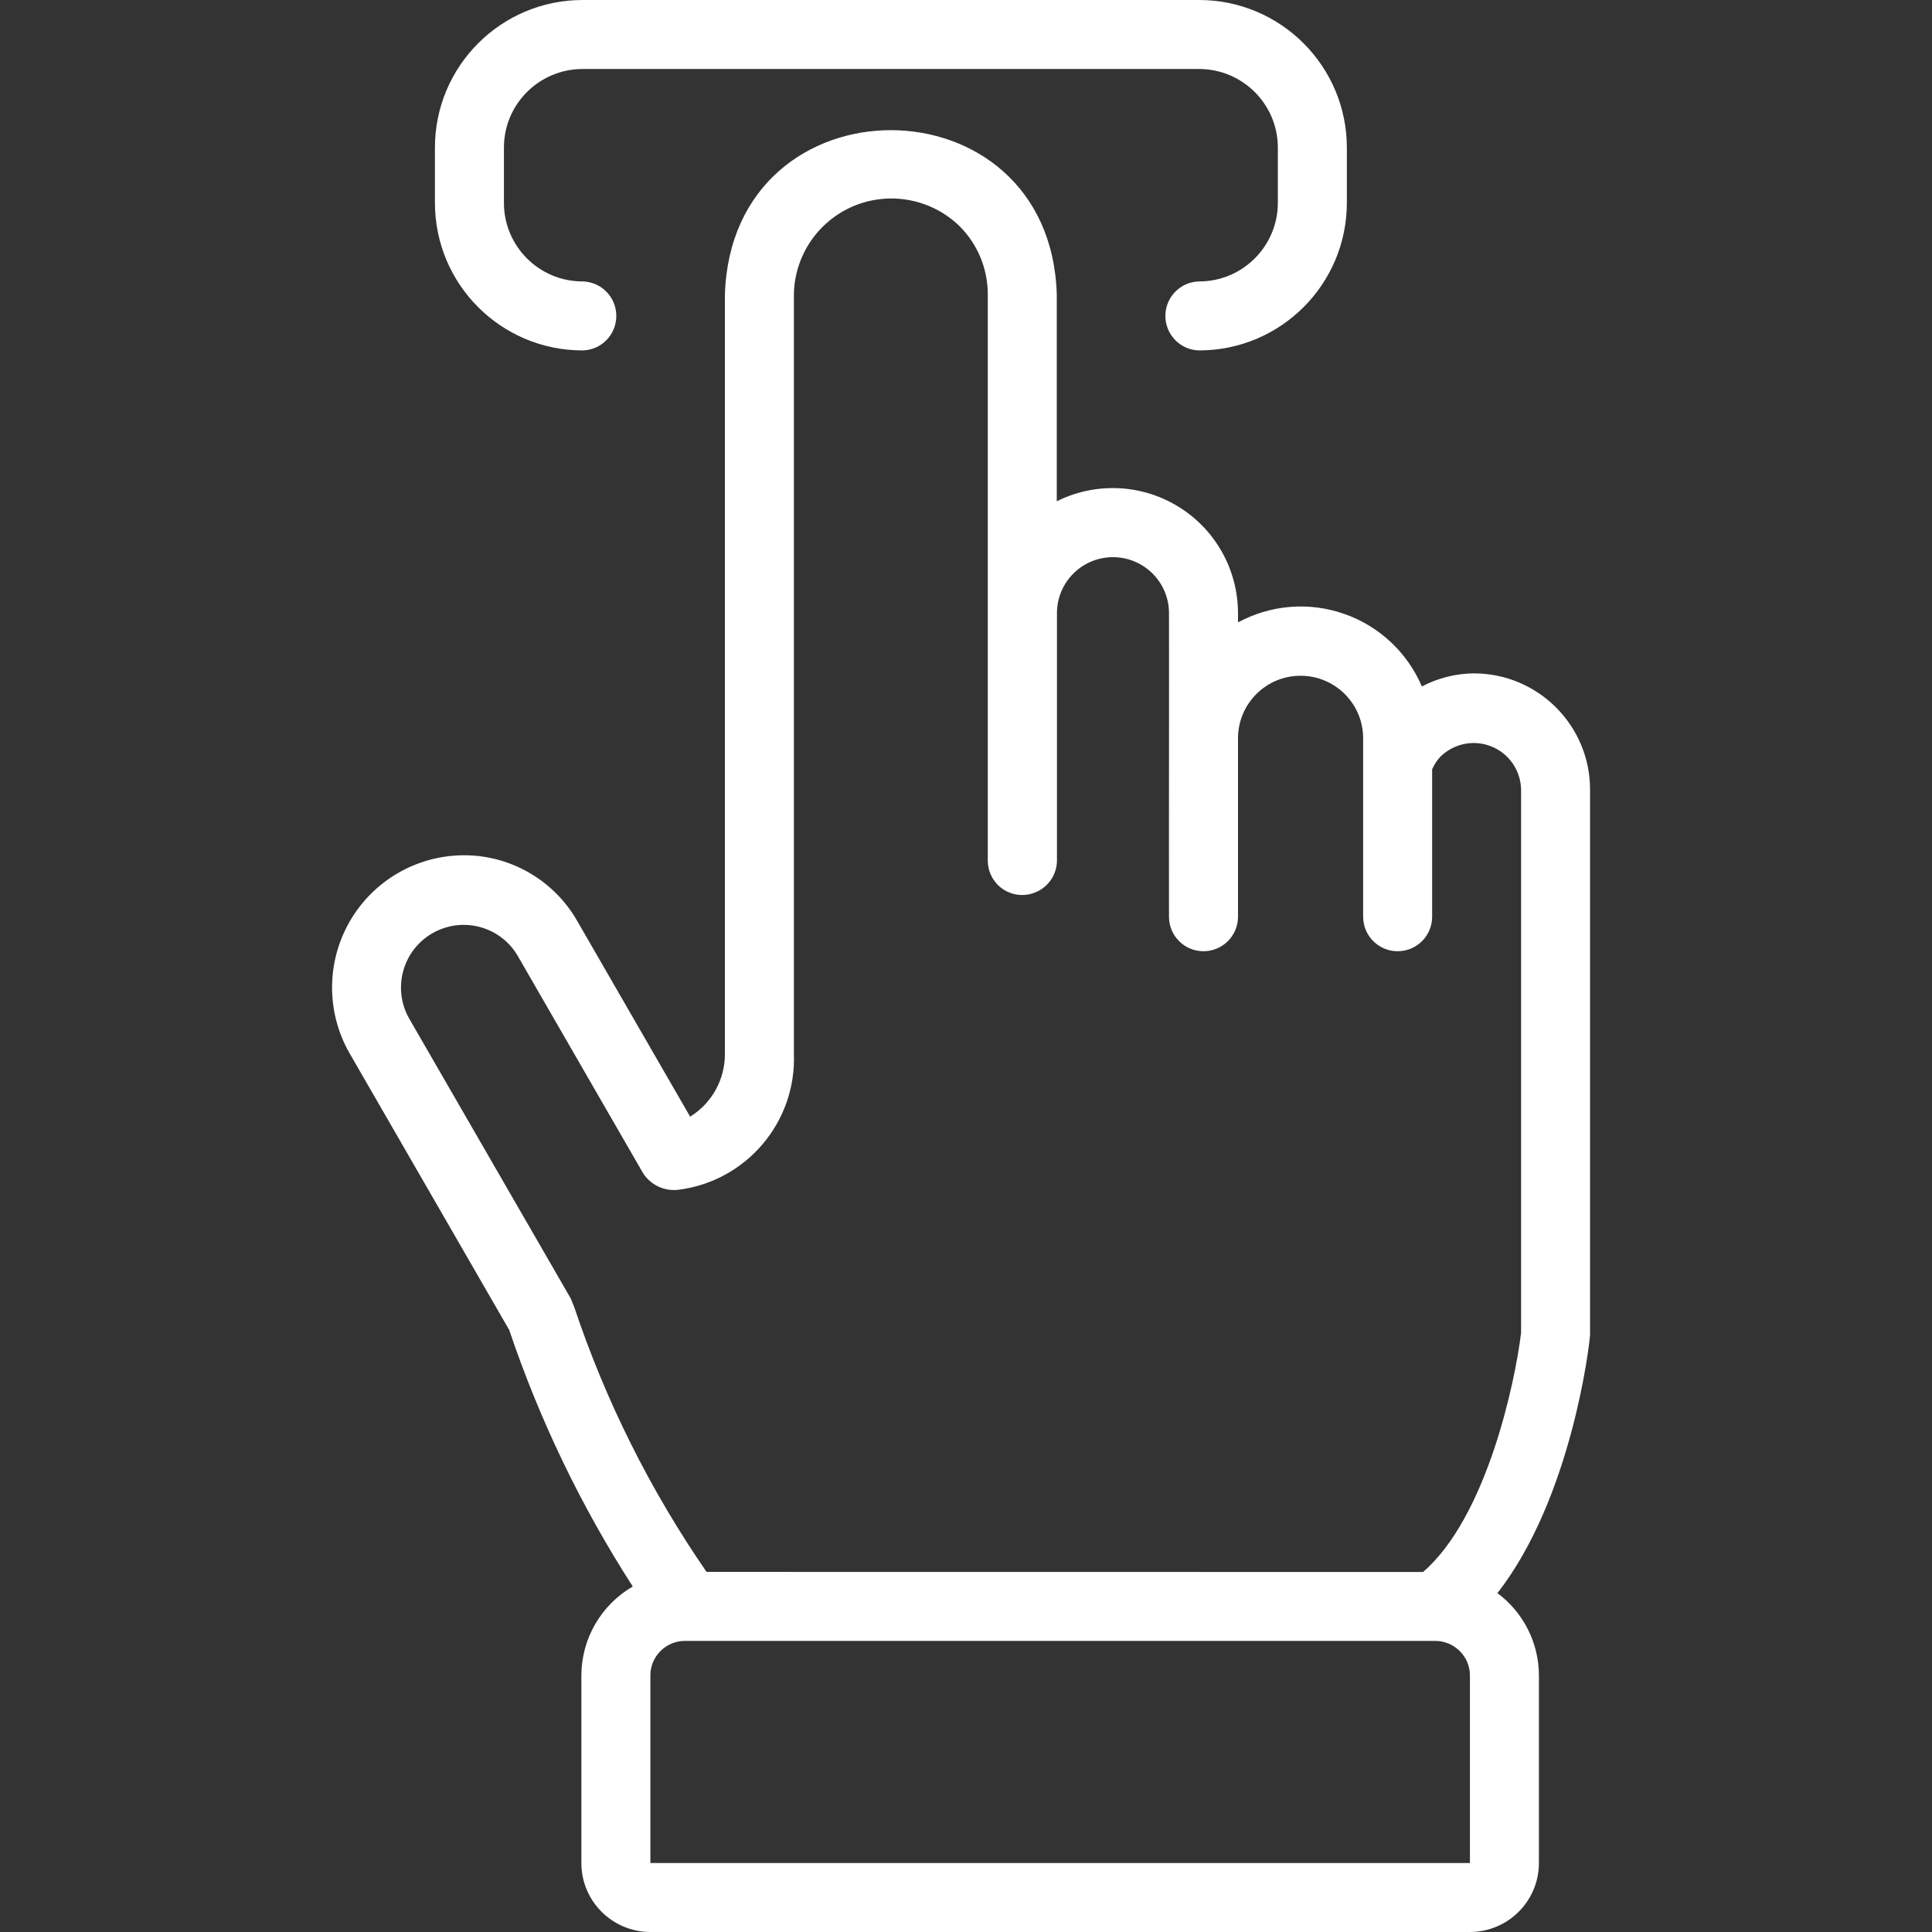
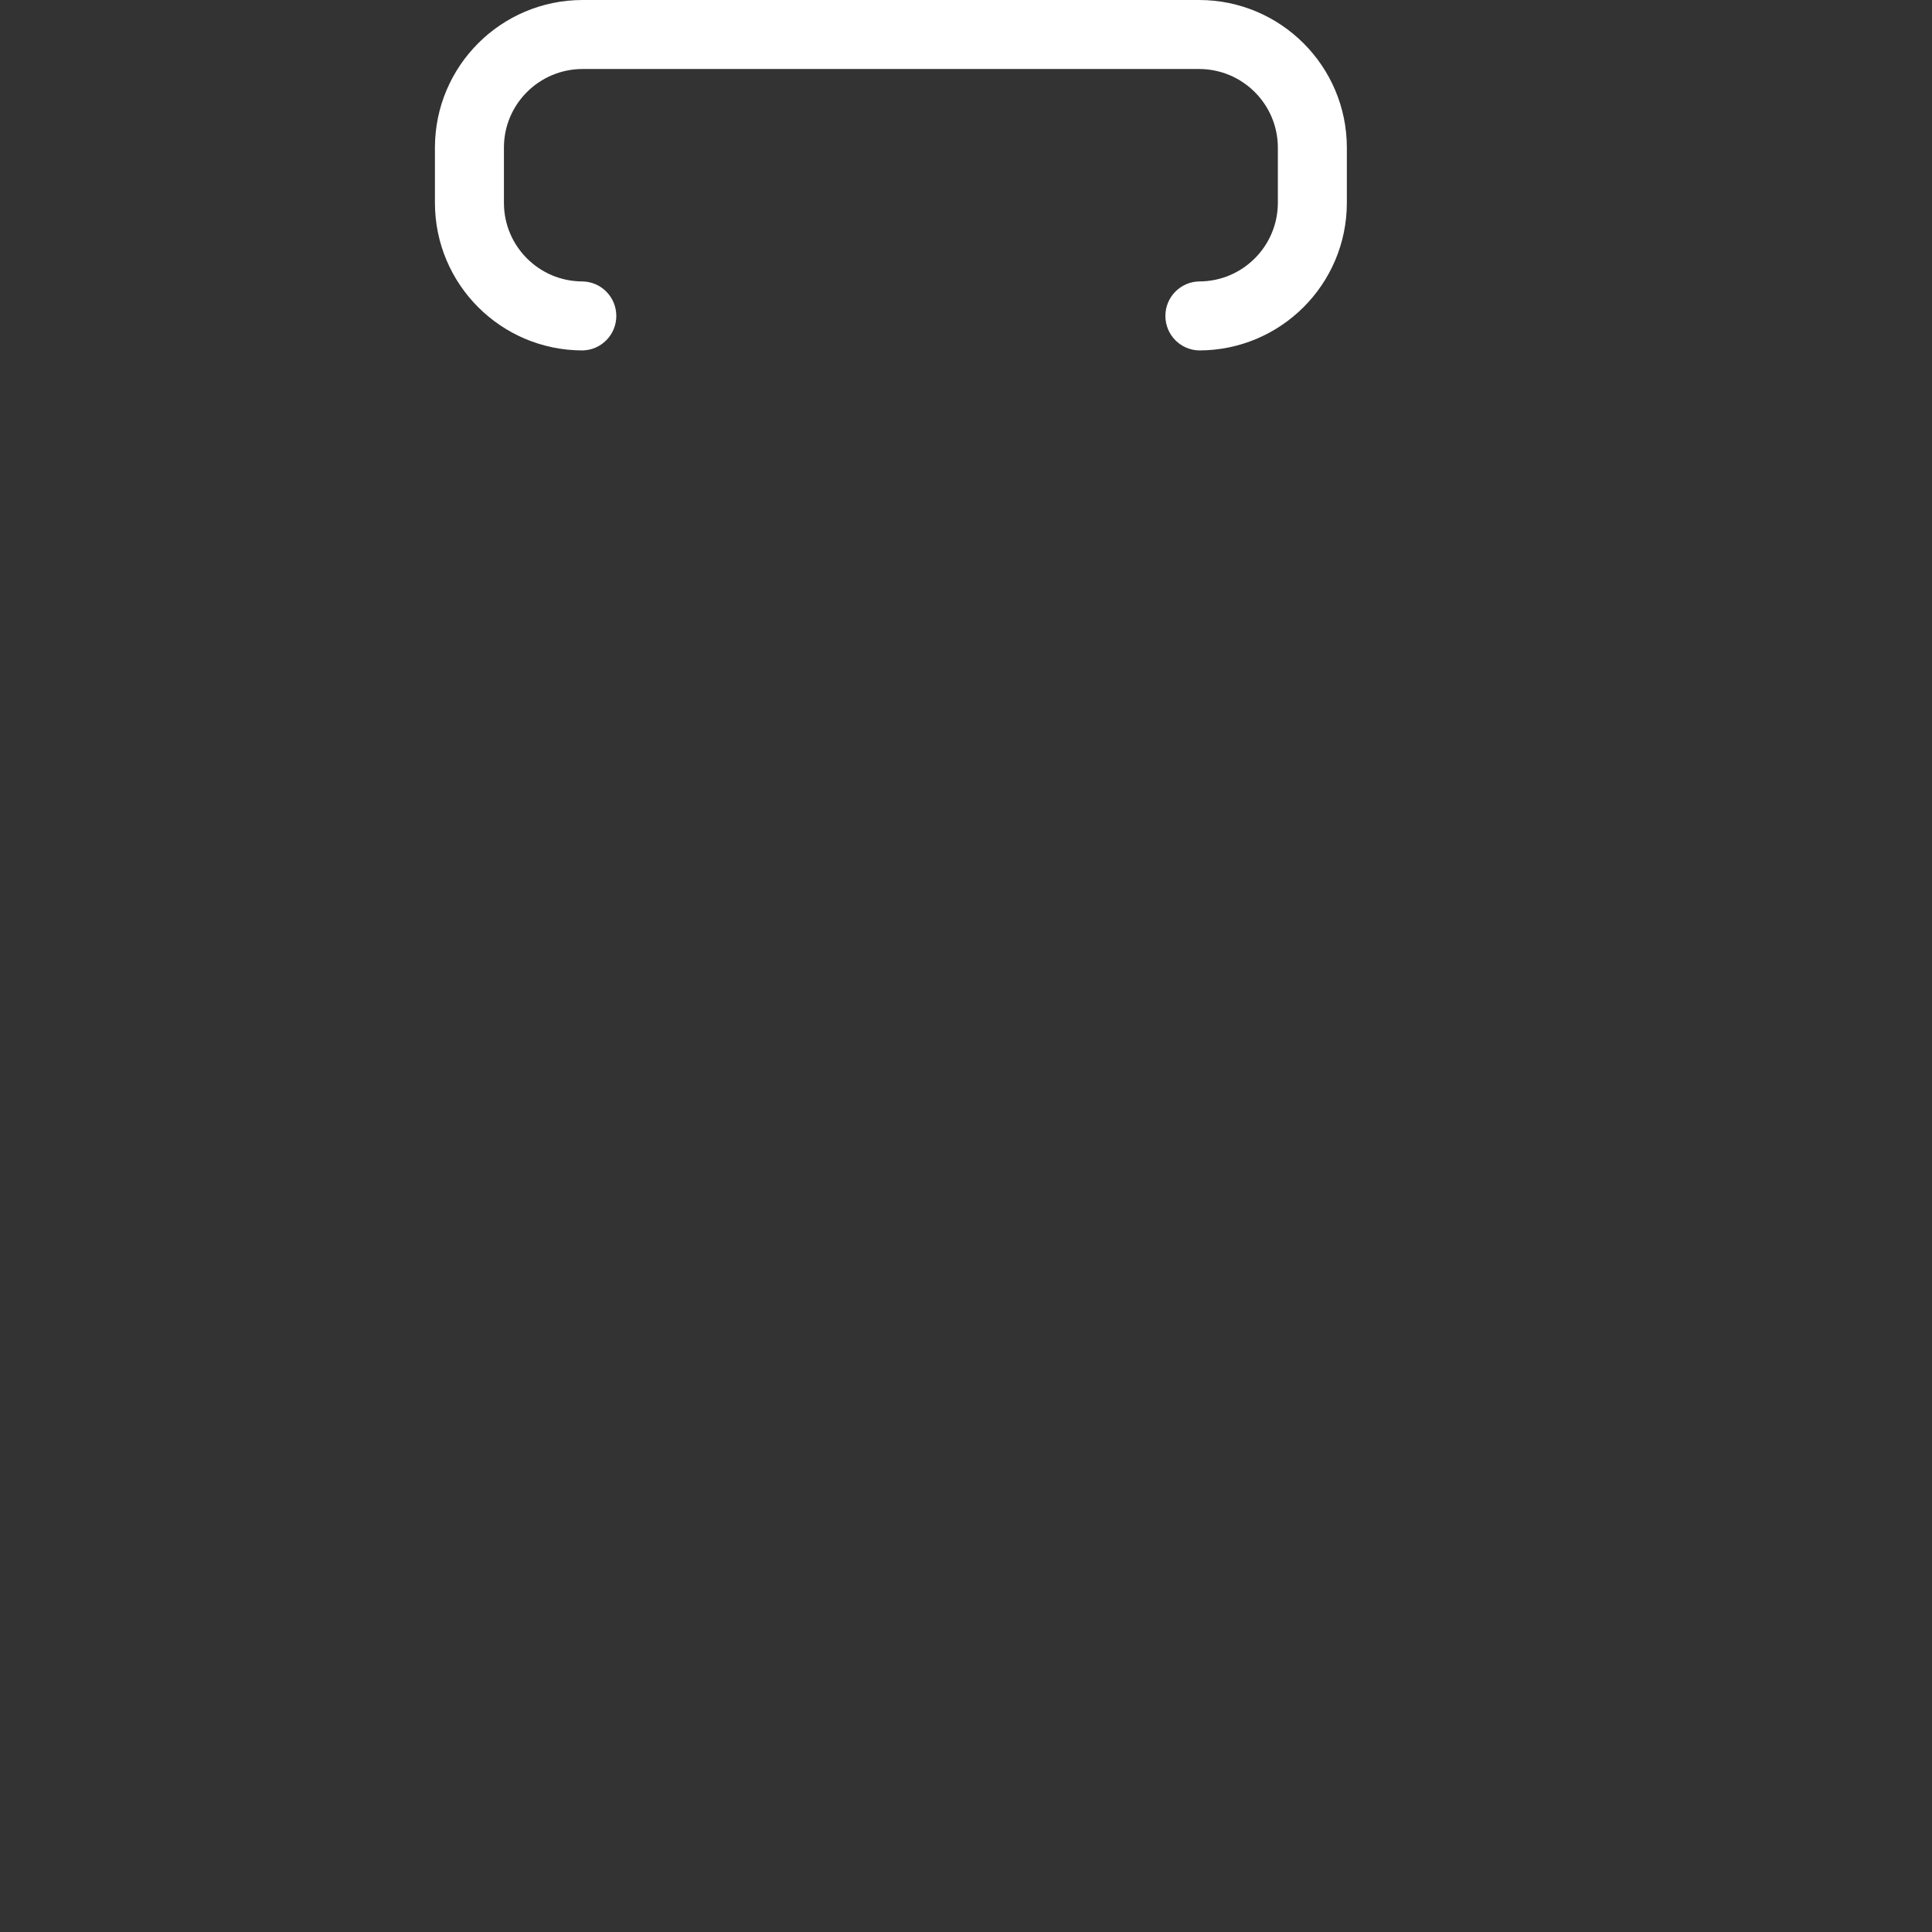
<svg xmlns="http://www.w3.org/2000/svg" width="84px" height="84px" viewBox="0 0 84 84" version="1.1">
  <rect x="0" y="0" width="84" height="84" fill="#333333" stroke="none" />
  <title>noun-time-7363765</title>
  <g id="页面-1" stroke="none" stroke-width="1" fill="none" fill-rule="evenodd">
    <g id="首页状态" transform="translate(-1344, -2508)">
      <g id="编组-4" transform="translate(980, 2475)">
        <g id="编组-9" transform="translate(30, 33)">
          <g id="noun-time-7363765" transform="translate(334, 0)">
            <rect id="矩形" x="0" y="0" width="84" height="84" />
            <g id="noun-press-7168825" transform="translate(14.438, 0)" fill="#FFFFFF" fill-rule="nonzero">
-               <path d="M49.648,29.276 C48.856,29.284 48.08,29.479 47.383,29.846 C46.749,28.365 45.523,27.217 44,26.689 C42.478,26.156 40.805,26.295 39.388,27.06 L39.388,26.625 C39.373,24.746 38.394,23.006 36.789,22.024 C35.188,21.041 33.189,20.955 31.509,21.795 L31.509,12.81 C31.235,3.296 17.383,3.255 17.079,12.81 L17.079,45.806 C17.091,46.923 16.517,47.962 15.568,48.551 L10.652,40.031 C9.632,38.257 7.734,37.166 5.687,37.185 C3.654,37.207 1.787,38.298 0.771,40.057 C-0.246,41.82 -0.257,43.983 0.737,45.753 L7.693,57.81 L7.697,57.81 C9.021,61.74 10.828,65.494 13.074,68.978 C11.694,69.78 10.843,71.25 10.839,72.844 L10.839,81 C10.839,82.658 12.182,83.996 13.839,84 L49.472,84 C51.129,83.996 52.468,82.658 52.472,81 L52.472,72.844 C52.468,71.434 51.8,70.106 50.668,69.266 C53.897,65.123 54.673,58.447 54.695,58.039 L54.695,34.328 C54.695,31.542 52.434,29.281 49.648,29.277 L49.648,29.276 Z M13.839,81 L13.839,72.843 C13.839,72.018 14.51,71.347 15.339,71.343 L47.953,71.343 C48.35,71.34 48.737,71.497 49.022,71.778 C49.31,72.06 49.472,72.442 49.472,72.843 L49.472,81 L13.839,81 Z M51.696,57.952 C51.425,60.18 50.18,65.973 47.435,68.347 L16.281,68.343 C13.832,64.792 11.893,60.911 10.524,56.816 C10.472,56.703 10.427,56.587 10.386,56.471 L3.336,44.257 C2.619,42.955 3.073,41.32 4.359,40.578 C5.646,39.835 7.292,40.259 8.057,41.534 L13.521,51.007 C13.851,51.52 14.447,51.802 15.054,51.73 C18.013,51.359 20.196,48.783 20.079,45.805 L20.079,12.809 C20.102,11.114 21.133,9.599 22.697,8.951 C24.261,8.306 26.061,8.651 27.276,9.828 C28.071,10.619 28.513,11.692 28.509,12.809 L28.509,37.421 C28.509,37.818 28.671,38.201 28.952,38.482 C29.383,38.906 30.024,39.03 30.583,38.797 C31.142,38.568 31.509,38.028 31.517,37.425 L31.517,26.625 C31.536,25.293 32.619,24.225 33.951,24.225 C35.282,24.225 36.369,25.293 36.388,26.625 C36.396,29.756 36.381,36.675 36.388,39.858 C36.388,40.687 37.059,41.358 37.888,41.358 C38.717,41.358 39.388,40.687 39.388,39.858 L39.388,32.062 C39.411,30.573 40.622,29.381 42.107,29.381 C43.596,29.381 44.807,30.573 44.829,32.062 L44.829,39.862 L44.829,39.858 C44.829,40.687 45.501,41.358 46.329,41.358 C47.158,41.358 47.829,40.687 47.829,39.858 L47.829,33.449 C47.919,33.239 48.047,33.044 48.208,32.879 C48.801,32.313 49.671,32.148 50.424,32.463 C51.182,32.774 51.681,33.509 51.696,34.327 L51.696,57.952 Z" id="形状" />
              <path d="M10.888,15.236 C11.705,15.221 12.358,14.554 12.358,13.736 C12.358,12.919 11.705,12.251 10.888,12.236 C9.002,12.236 7.472,10.706 7.472,8.82 L7.472,6.416 C7.472,4.53 9.002,3.004 10.888,3 L37.701,3 C39.587,3.004 41.117,4.53 41.121,6.416 L41.121,8.82 C41.117,10.706 39.587,12.236 37.701,12.236 C36.883,12.251 36.231,12.919 36.231,13.736 C36.231,14.554 36.883,15.221 37.701,15.236 C41.244,15.232 44.117,12.364 44.121,8.82 L44.121,6.416 C44.117,2.876 41.244,0.004 37.701,0 L10.888,0 C7.344,0.004 4.475,2.876 4.472,6.416 L4.472,8.82 C4.475,12.364 7.344,15.232 10.888,15.236 Z" id="路径" />
            </g>
          </g>
        </g>
      </g>
    </g>
  </g>
</svg>